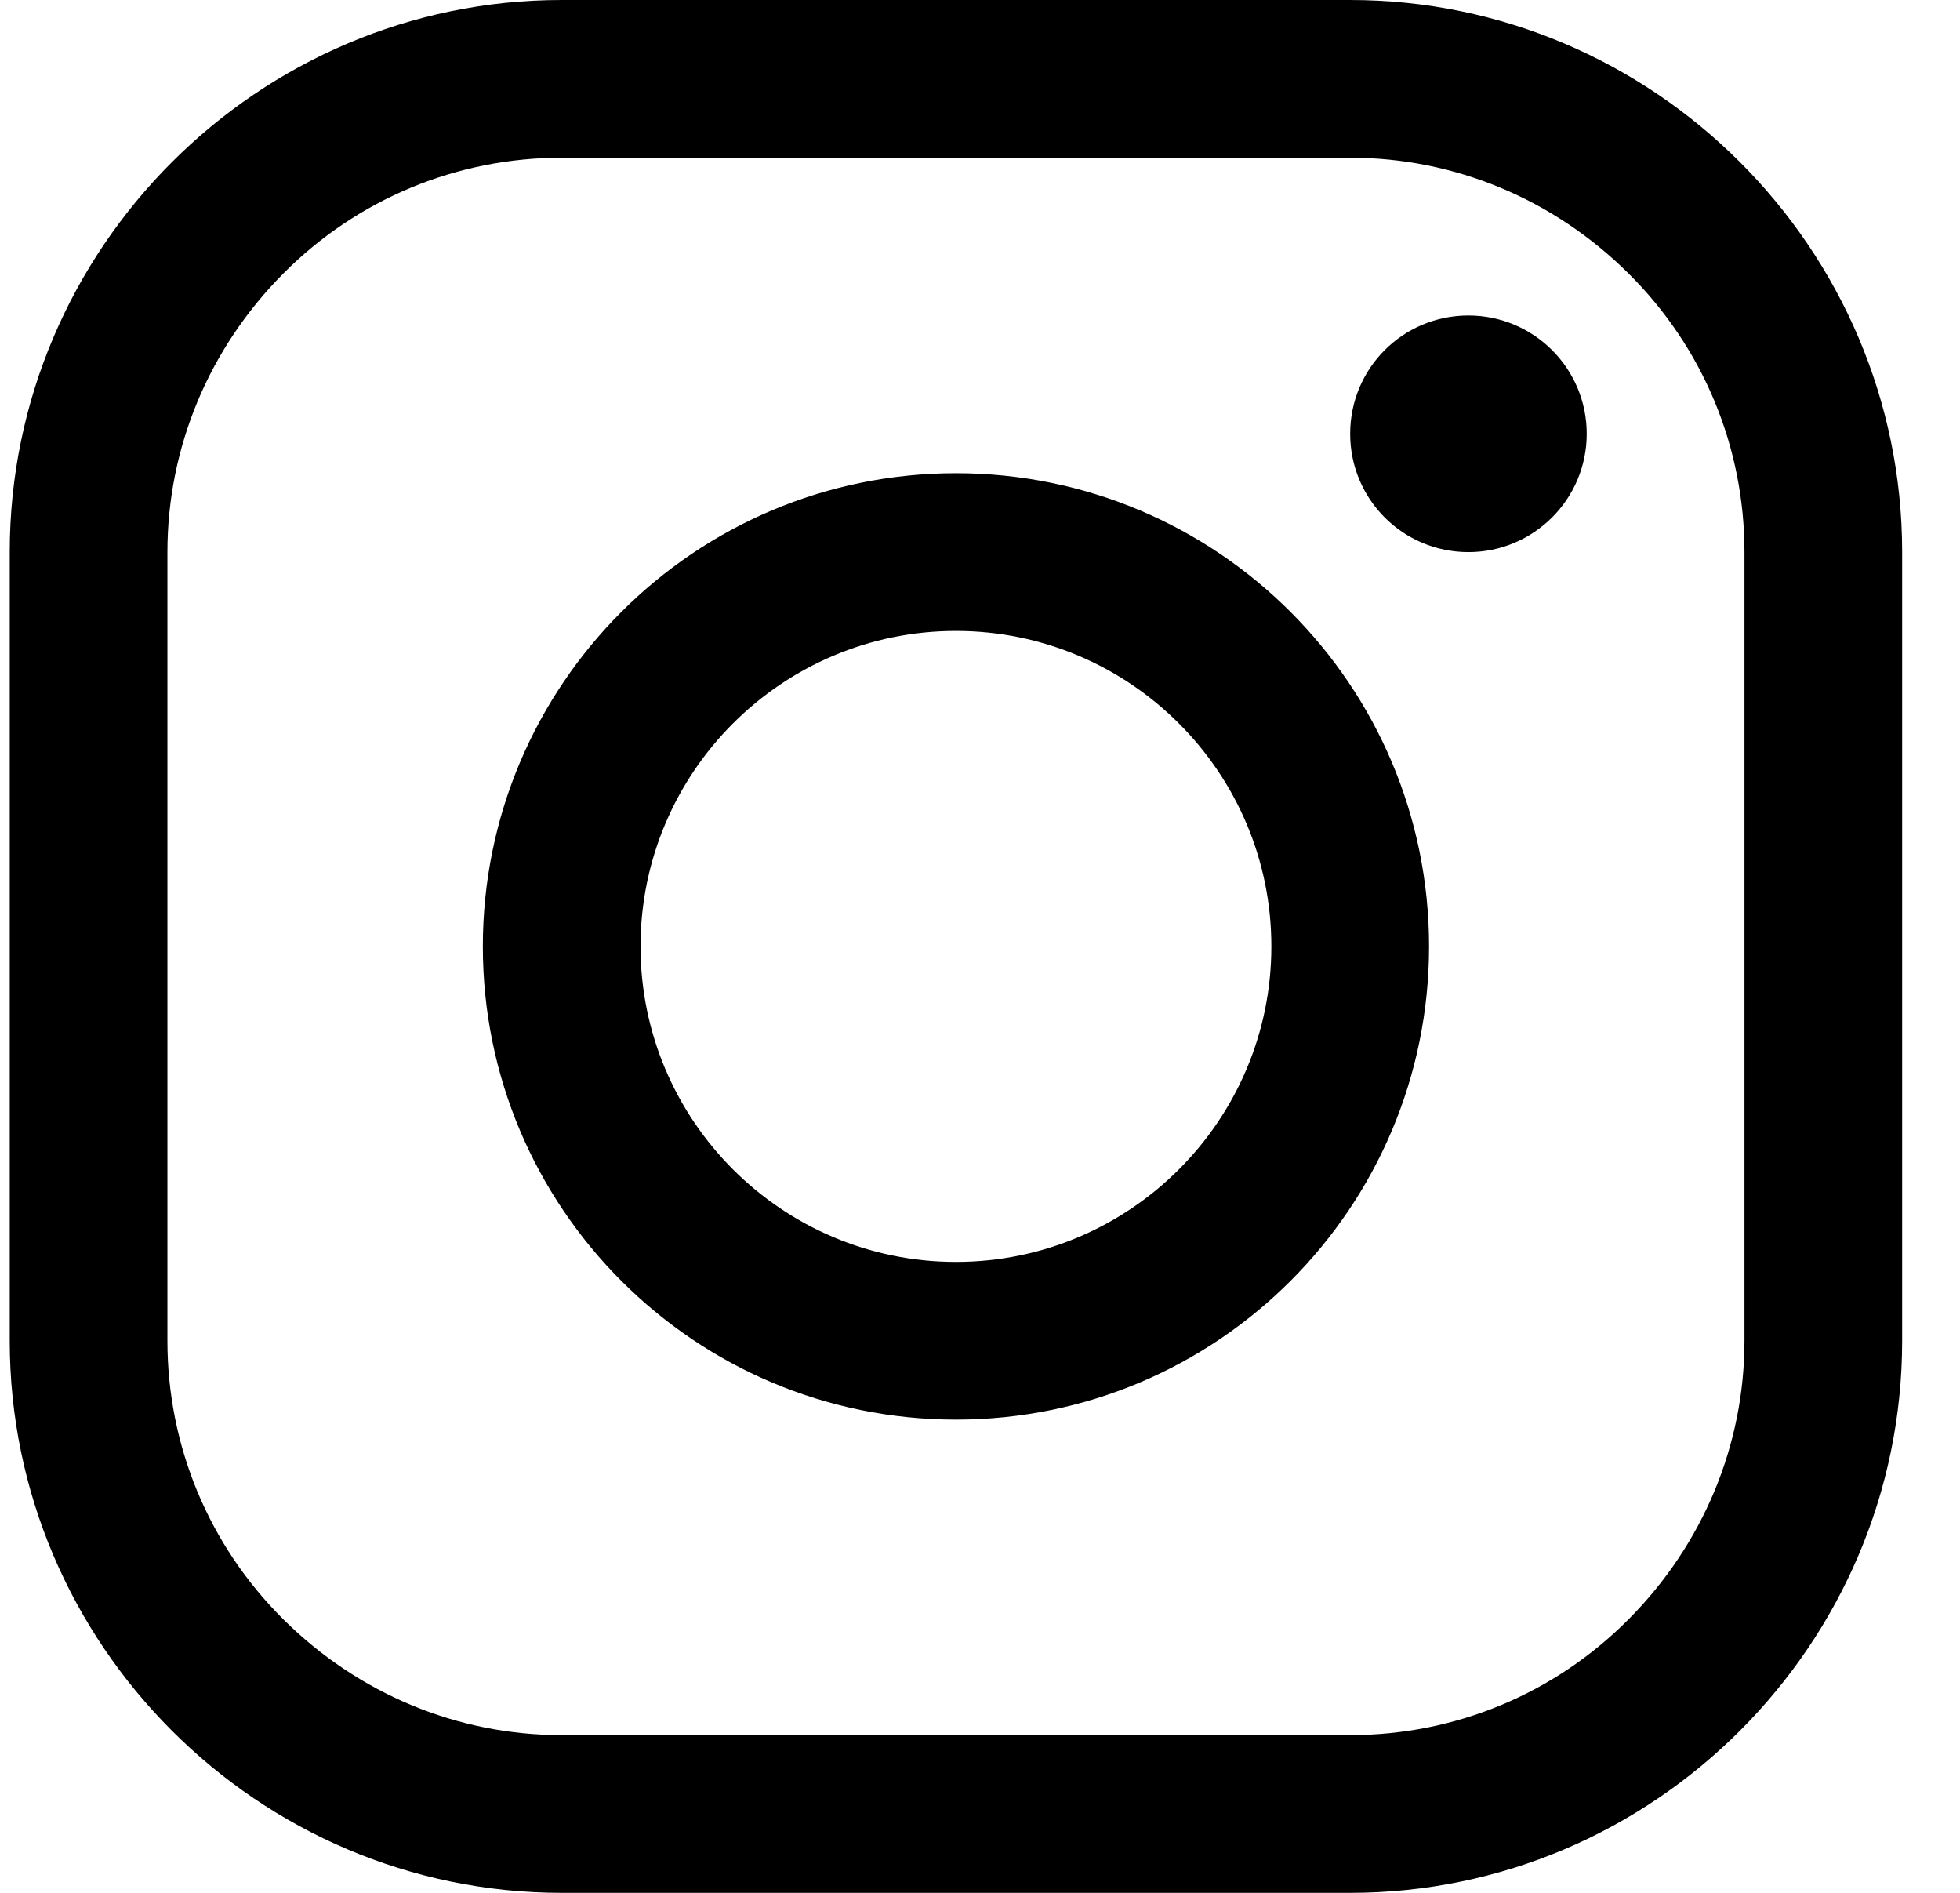
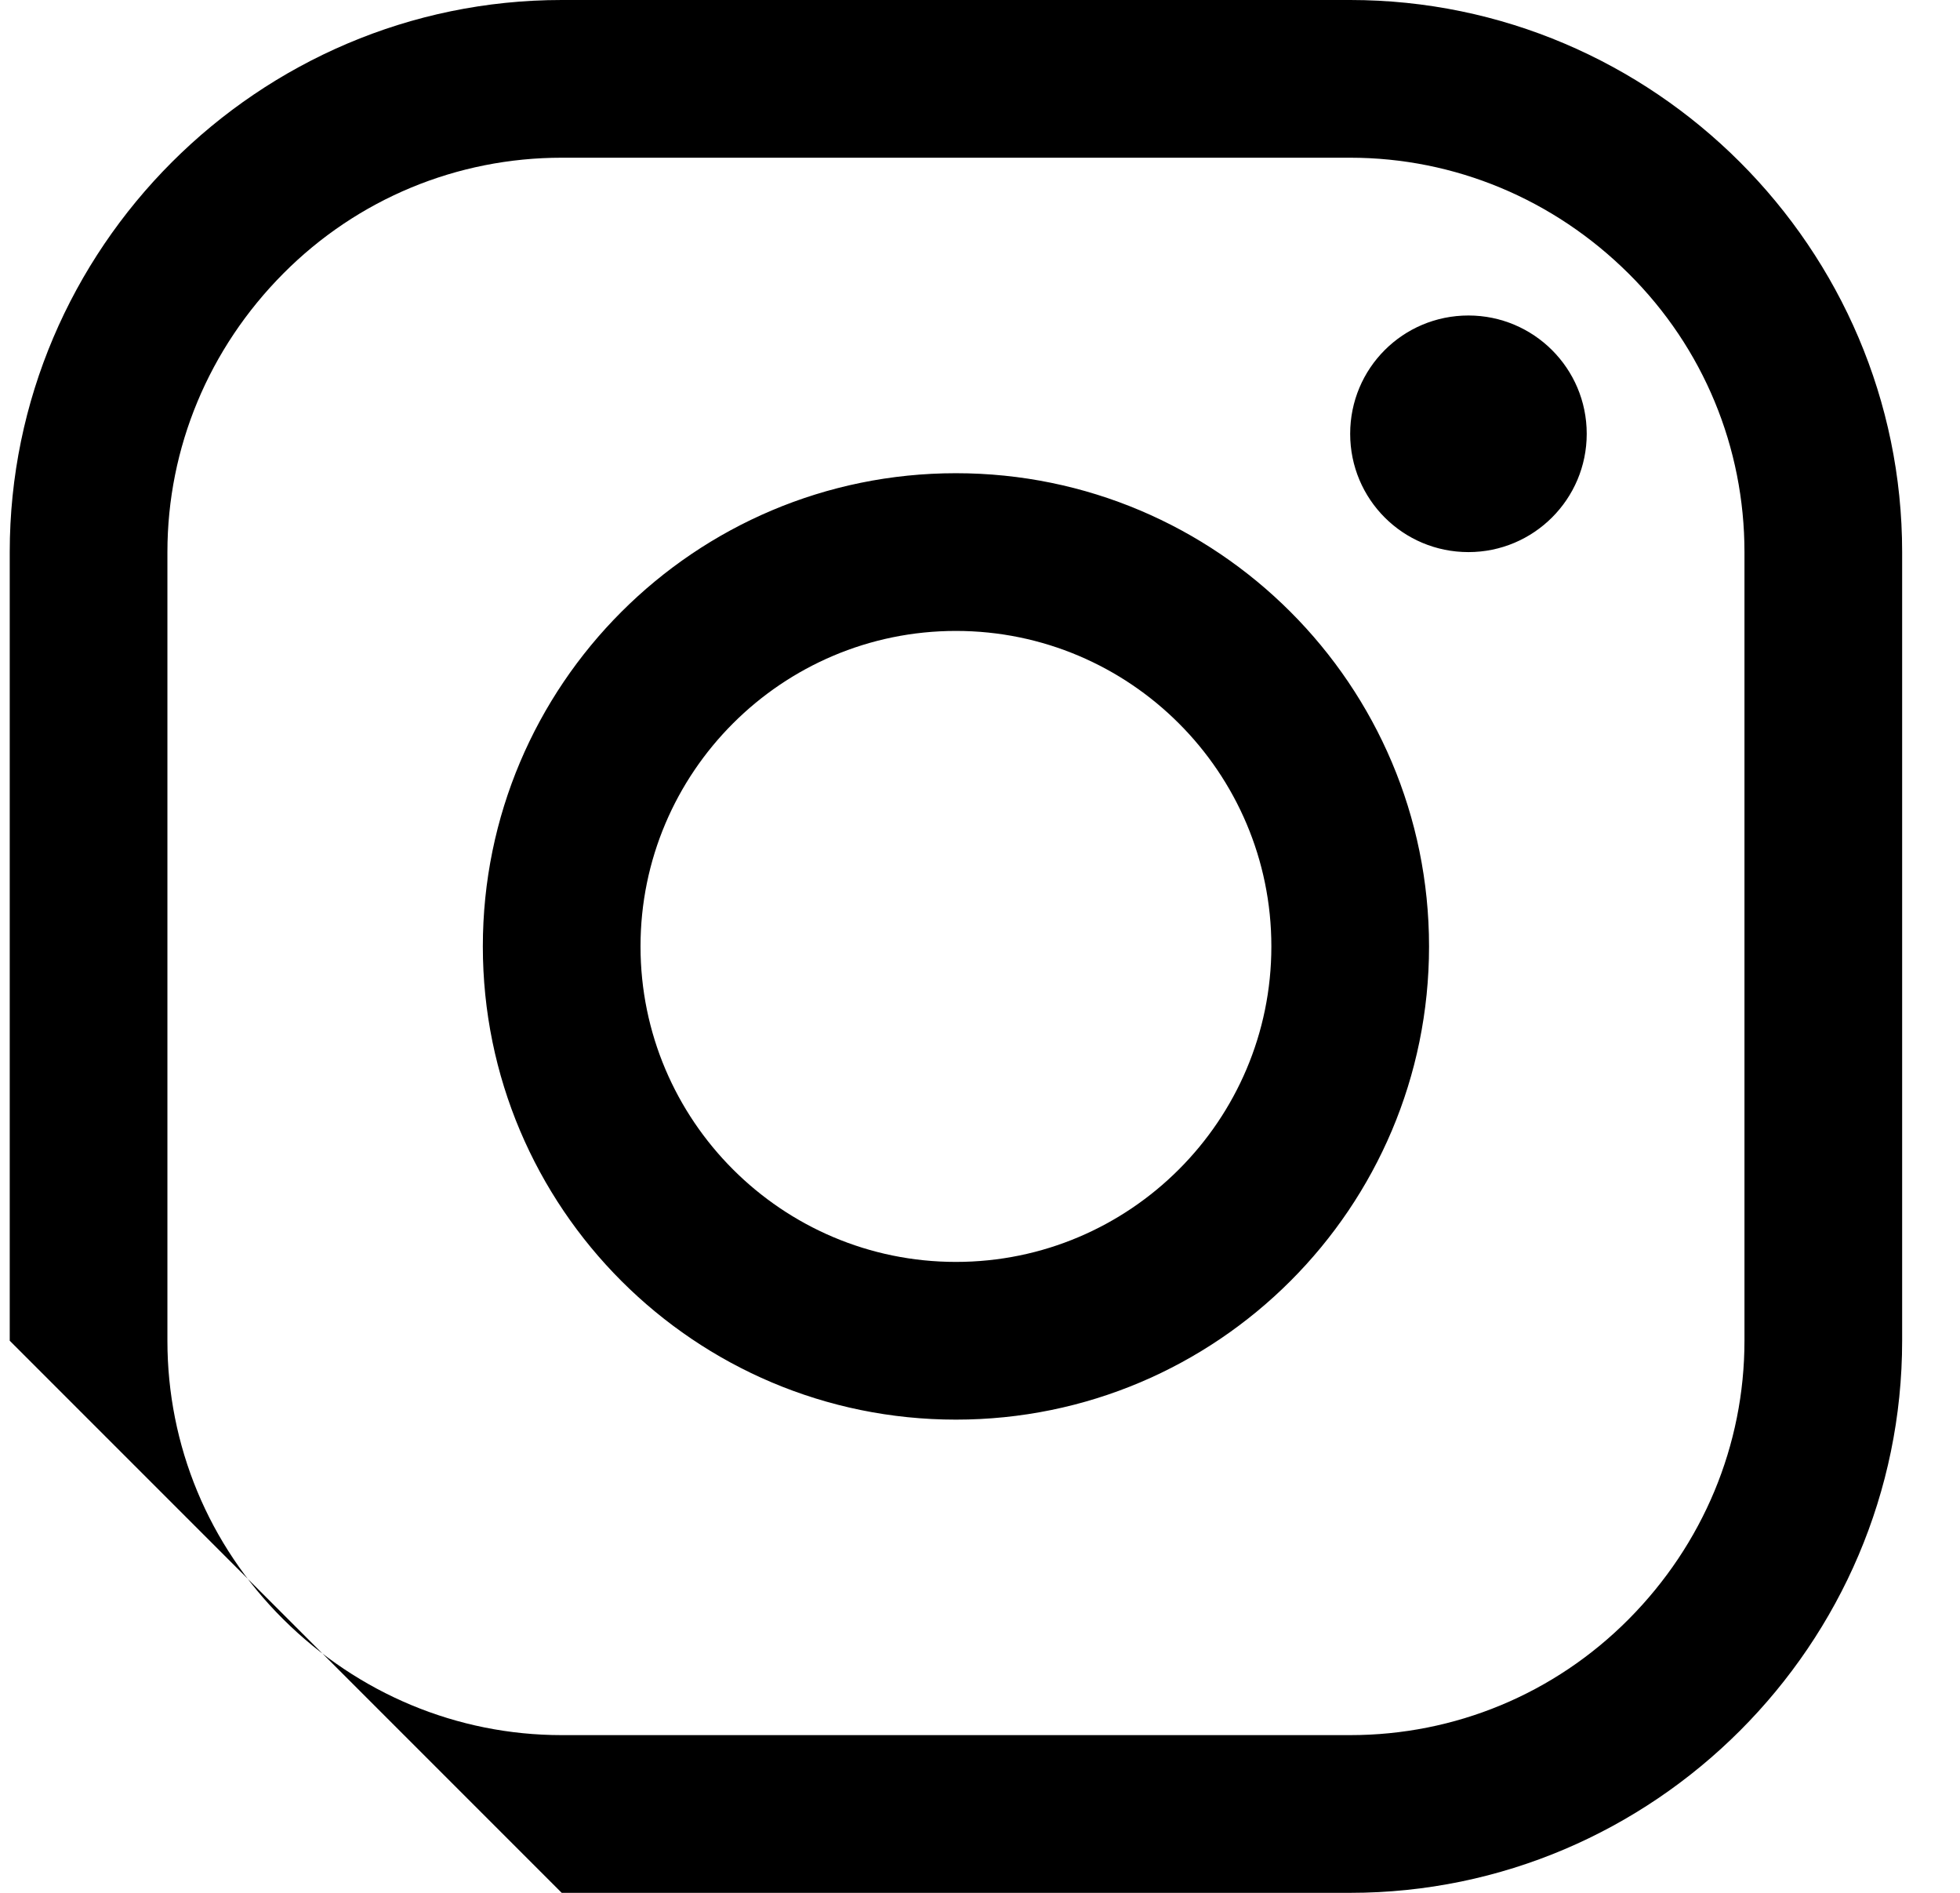
<svg xmlns="http://www.w3.org/2000/svg" width="29px" height="28px" viewBox="0 0 29 28" version="1.1">
  <title>93B16C06-4225-41F9-85A1-7D4B1EDDC64B</title>
  <g id="Chlebicek_na_zavolanie-webdesign" stroke="none" stroke-width="1" fill="none" fill-rule="evenodd">
    <g id="Chlebicek_mainpage(HD)" transform="translate(-443, -3843)" fill="#000000">
      <g id="footer" transform="translate(0, 3783)">
        <g id="1" transform="translate(40, 51)">
          <g id="social" transform="translate(329, 9)">
-             <path d="M93.977,0 C98.469,0 102.144,3.675 102.144,8.167 L102.144,8.167 L102.144,19.833 C102.144,24.325 98.469,28 93.977,28 L93.977,28 L82.311,28 C77.819,28 74.144,24.325 74.144,19.833 L74.144,19.833 L74.144,8.167 C74.144,3.675 77.819,0 82.311,0 L82.311,0 Z M93.977,2.333 L82.311,2.333 C80.765,2.333 79.292,2.939 78.191,4.047 C77.09,5.155 76.477,6.621 76.477,8.167 L76.477,8.167 L76.477,19.833 C76.477,21.379 77.083,22.852 78.191,23.953 C79.299,25.054 80.765,25.667 82.311,25.667 L82.311,25.667 L93.977,25.667 C95.523,25.667 96.996,25.061 98.097,23.953 C99.198,22.845 99.811,21.379 99.811,19.833 L99.811,19.833 L99.811,8.167 C99.811,6.621 99.206,5.148 98.097,4.047 C96.989,2.946 95.523,2.333 93.977,2.333 L93.977,2.333 Z M88.144,7 C92.009,7 95.144,10.135 95.144,14 C95.144,17.865 92.009,21 88.144,21 C84.279,21 81.144,17.865 81.144,14 C81.144,10.135 84.279,7 88.144,7 Z M88.144,9.333 C85.57,9.333 83.477,11.426 83.477,14 C83.477,16.574 85.57,18.667 88.144,18.667 C90.718,18.667 92.811,16.574 92.811,14 C92.811,11.426 90.718,9.333 88.144,9.333 Z M95.727,4.667 C96.69,4.667 97.477,5.447 97.477,6.417 C97.477,7.386 96.69,8.167 95.727,8.167 C94.758,8.167 93.977,7.386 93.977,6.417 C93.977,5.447 94.758,4.667 95.727,4.667 Z" id="insta-copy" />
+             <path d="M93.977,0 C98.469,0 102.144,3.675 102.144,8.167 L102.144,8.167 L102.144,19.833 C102.144,24.325 98.469,28 93.977,28 L93.977,28 L82.311,28 L74.144,19.833 L74.144,8.167 C74.144,3.675 77.819,0 82.311,0 L82.311,0 Z M93.977,2.333 L82.311,2.333 C80.765,2.333 79.292,2.939 78.191,4.047 C77.09,5.155 76.477,6.621 76.477,8.167 L76.477,8.167 L76.477,19.833 C76.477,21.379 77.083,22.852 78.191,23.953 C79.299,25.054 80.765,25.667 82.311,25.667 L82.311,25.667 L93.977,25.667 C95.523,25.667 96.996,25.061 98.097,23.953 C99.198,22.845 99.811,21.379 99.811,19.833 L99.811,19.833 L99.811,8.167 C99.811,6.621 99.206,5.148 98.097,4.047 C96.989,2.946 95.523,2.333 93.977,2.333 L93.977,2.333 Z M88.144,7 C92.009,7 95.144,10.135 95.144,14 C95.144,17.865 92.009,21 88.144,21 C84.279,21 81.144,17.865 81.144,14 C81.144,10.135 84.279,7 88.144,7 Z M88.144,9.333 C85.57,9.333 83.477,11.426 83.477,14 C83.477,16.574 85.57,18.667 88.144,18.667 C90.718,18.667 92.811,16.574 92.811,14 C92.811,11.426 90.718,9.333 88.144,9.333 Z M95.727,4.667 C96.69,4.667 97.477,5.447 97.477,6.417 C97.477,7.386 96.69,8.167 95.727,8.167 C94.758,8.167 93.977,7.386 93.977,6.417 C93.977,5.447 94.758,4.667 95.727,4.667 Z" id="insta-copy" />
          </g>
        </g>
      </g>
    </g>
  </g>
</svg>